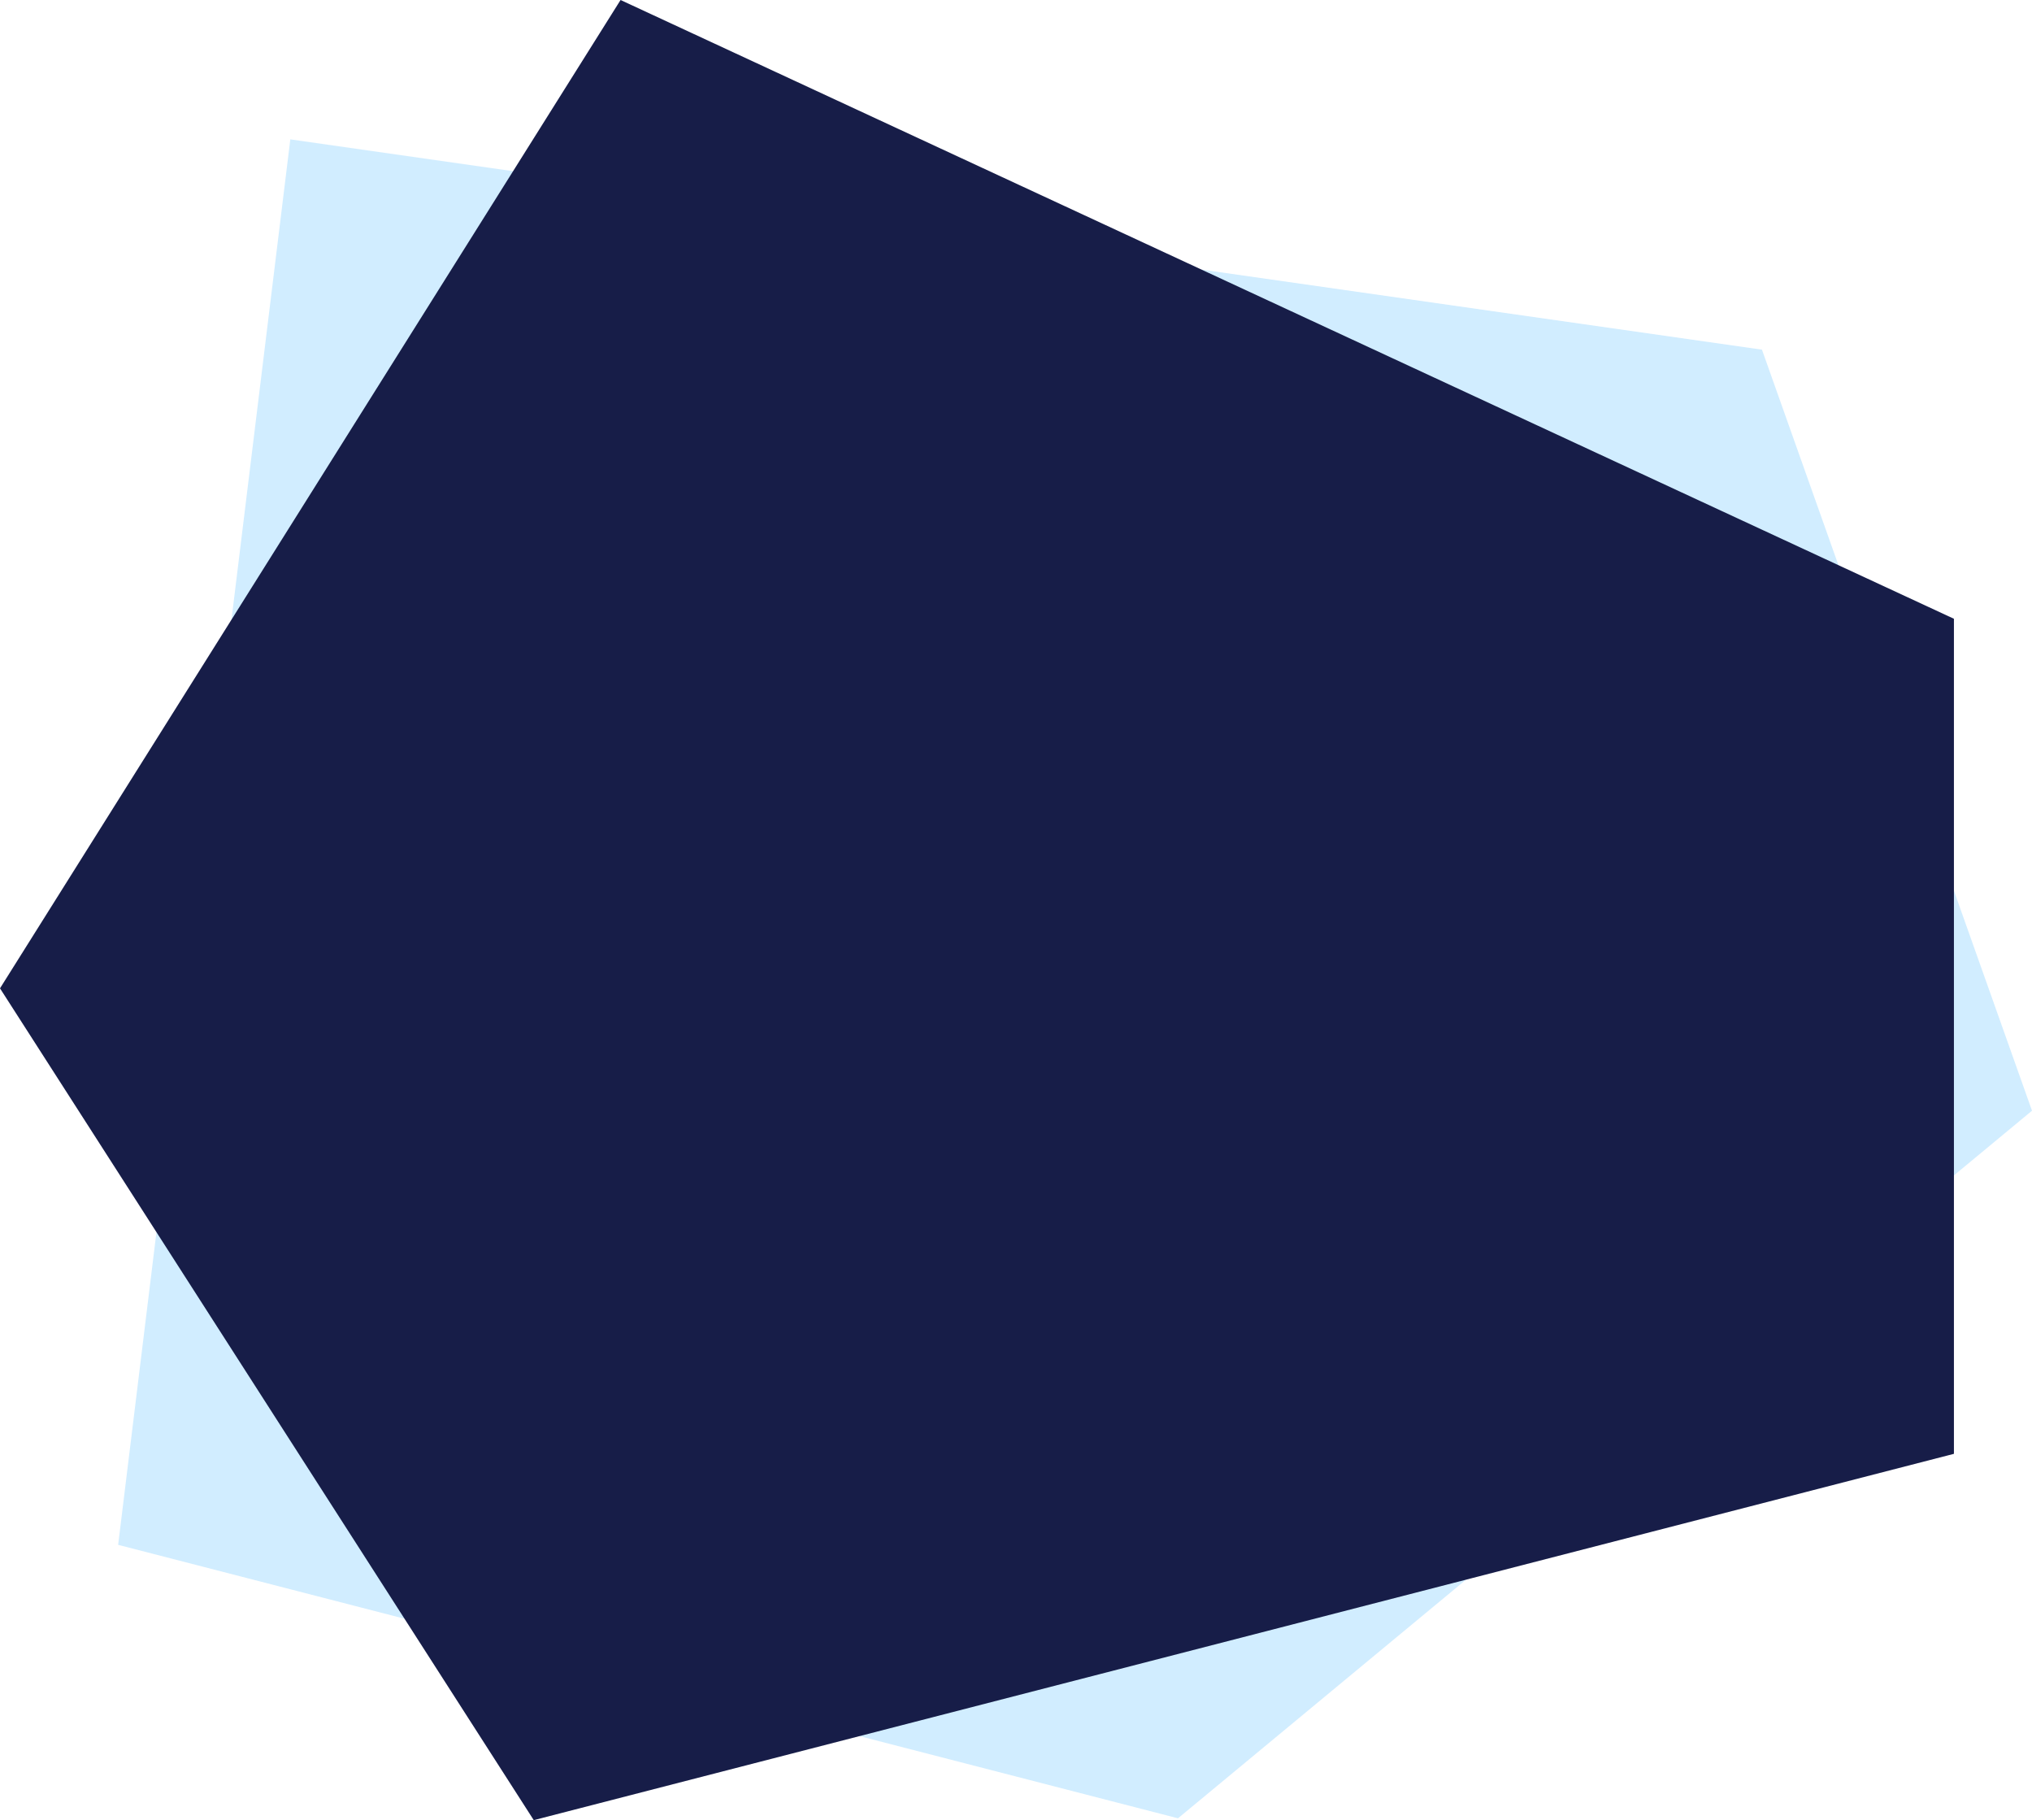
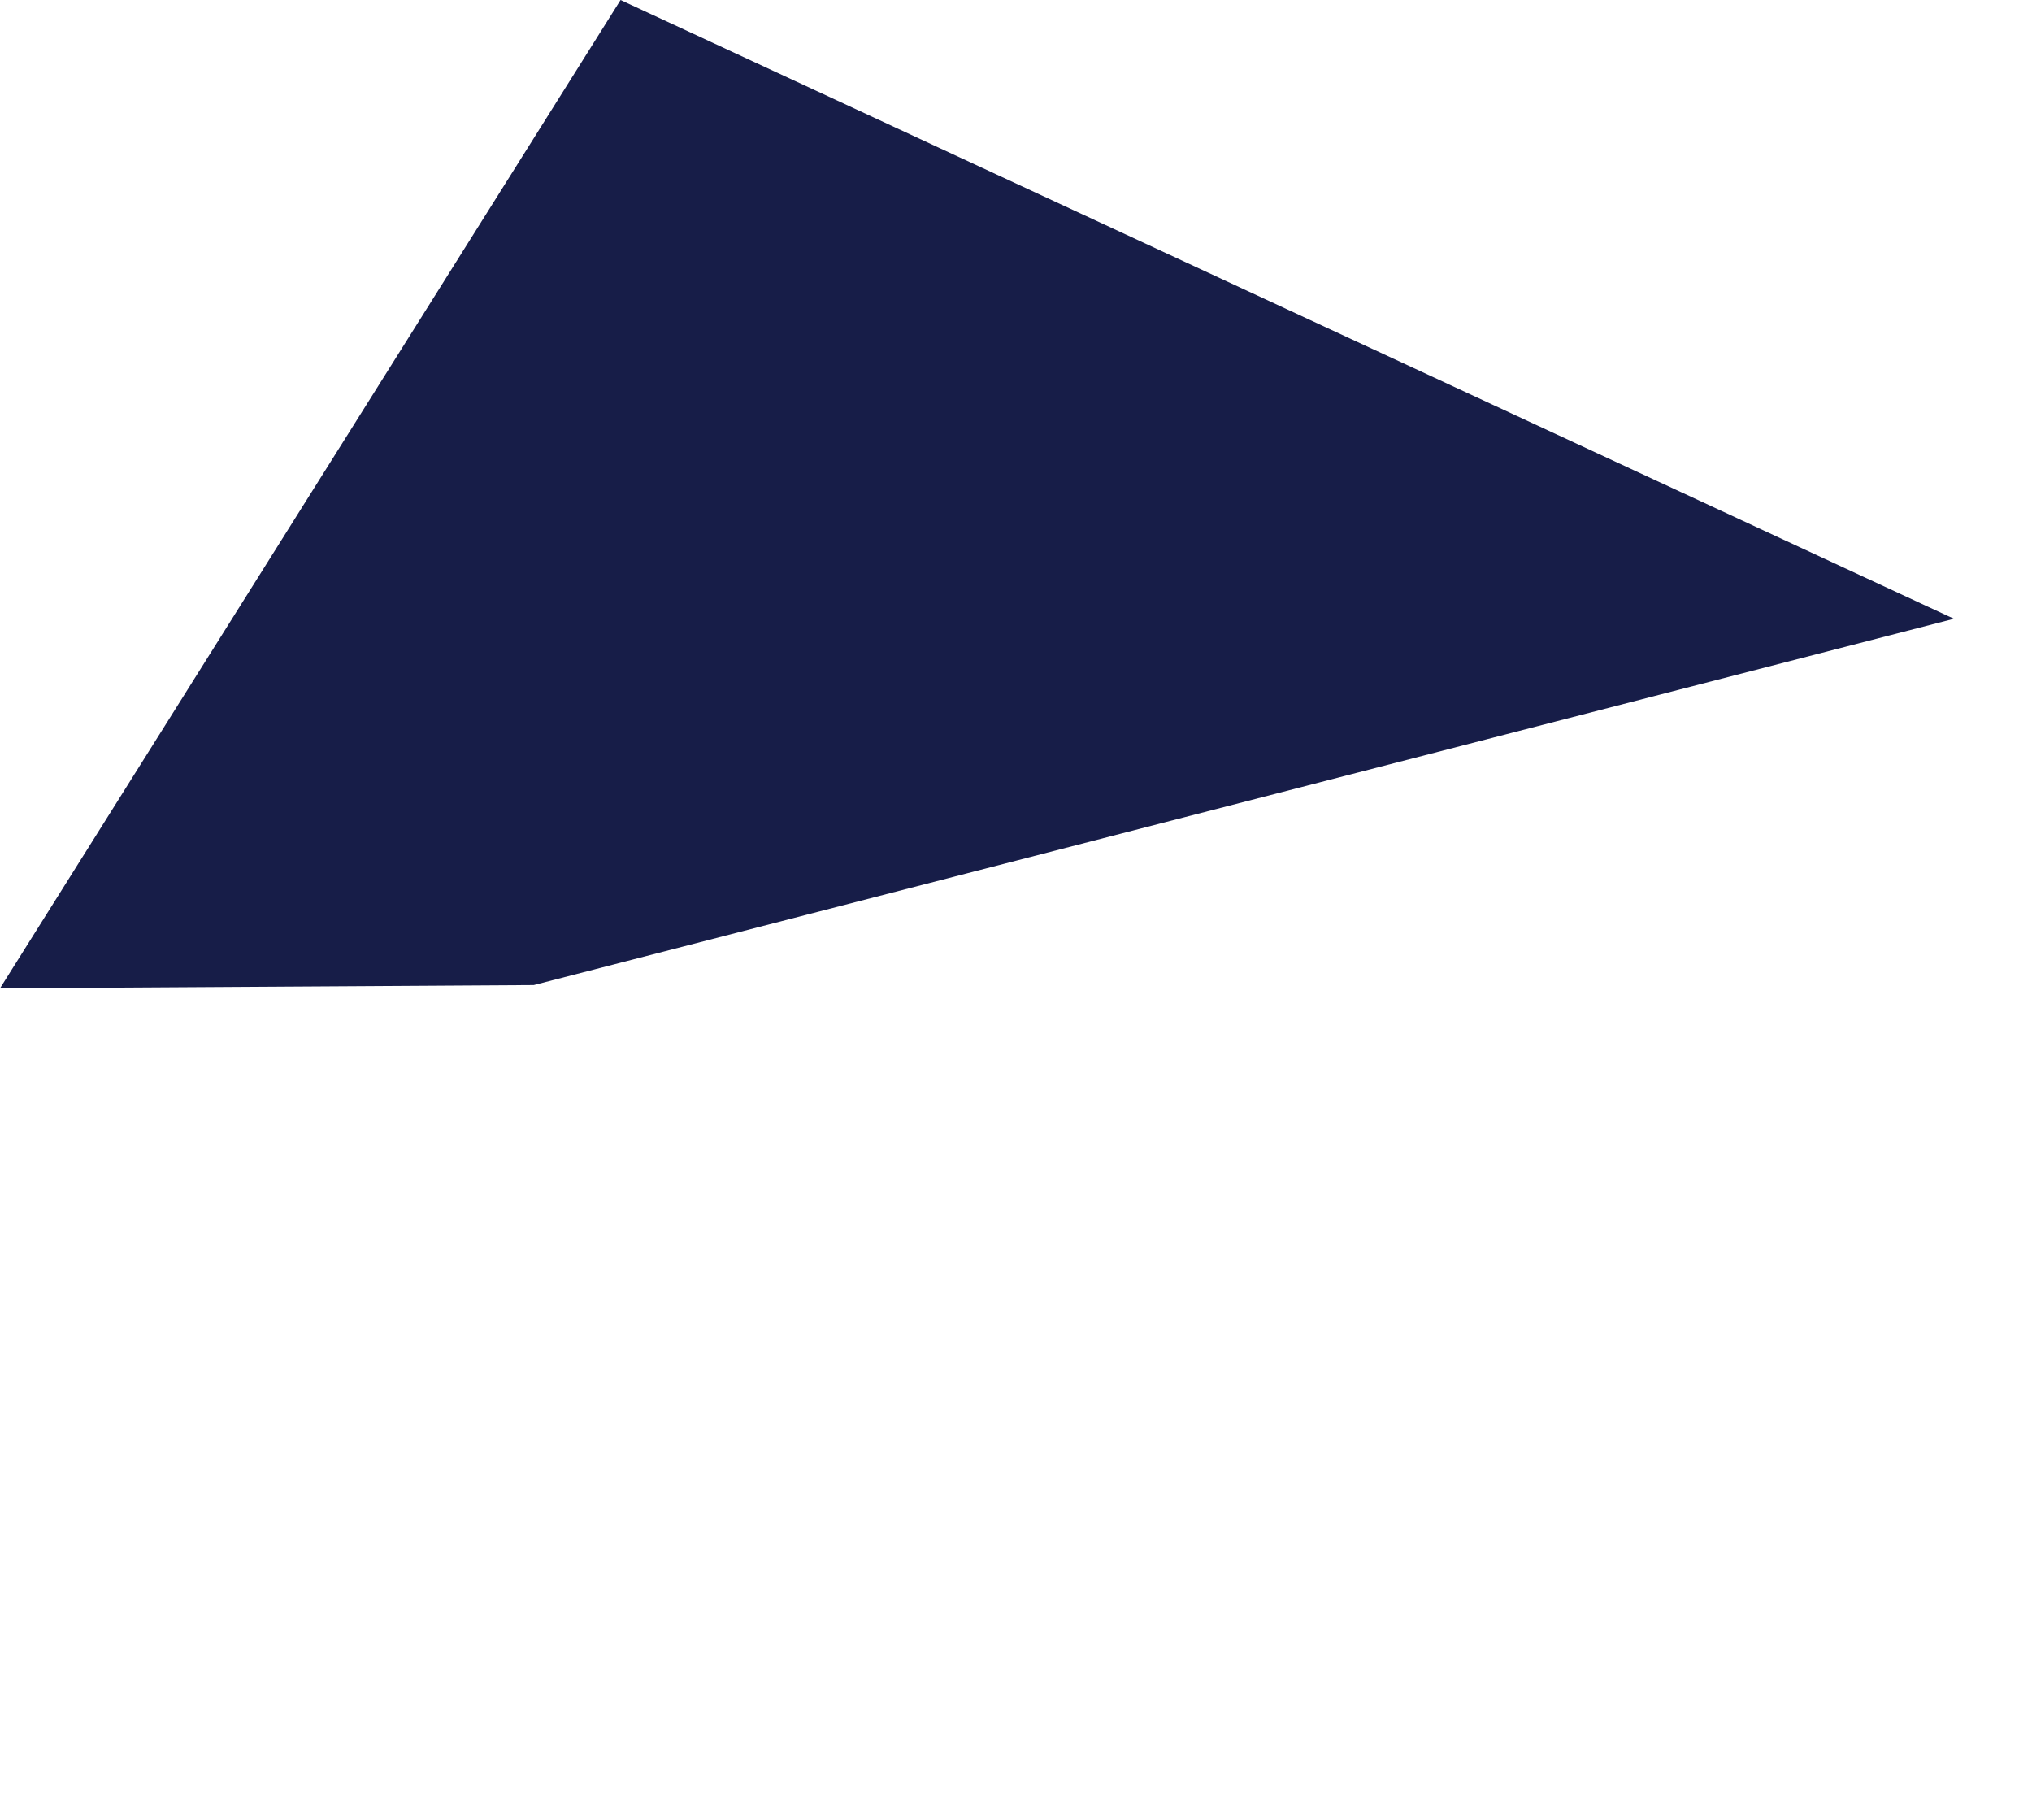
<svg xmlns="http://www.w3.org/2000/svg" width="605.121" height="541.988" viewBox="0 0 605.121 541.988">
  <g id="Group_1126" data-name="Group 1126" transform="translate(-196.379 -704.006)">
-     <path id="Path_8043" data-name="Path 8043" d="M-2882.687,802.691l51.27-418.512,438.25,62.621,80.418,226.621-254.324,210.7Z" transform="translate(3114.25 361.326)" fill="#d1edff" />
-     <path id="Path_8042" data-name="Path 8042" d="M-2917.871,636.98l184.8-294.3L-2336,526.934V775.59l-422.922,109.078Z" transform="translate(3114.25 361.326)" fill="#171d48" />
+     <path id="Path_8042" data-name="Path 8042" d="M-2917.871,636.98l184.8-294.3L-2336,526.934l-422.922,109.078Z" transform="translate(3114.25 361.326)" fill="#171d48" />
  </g>
</svg>